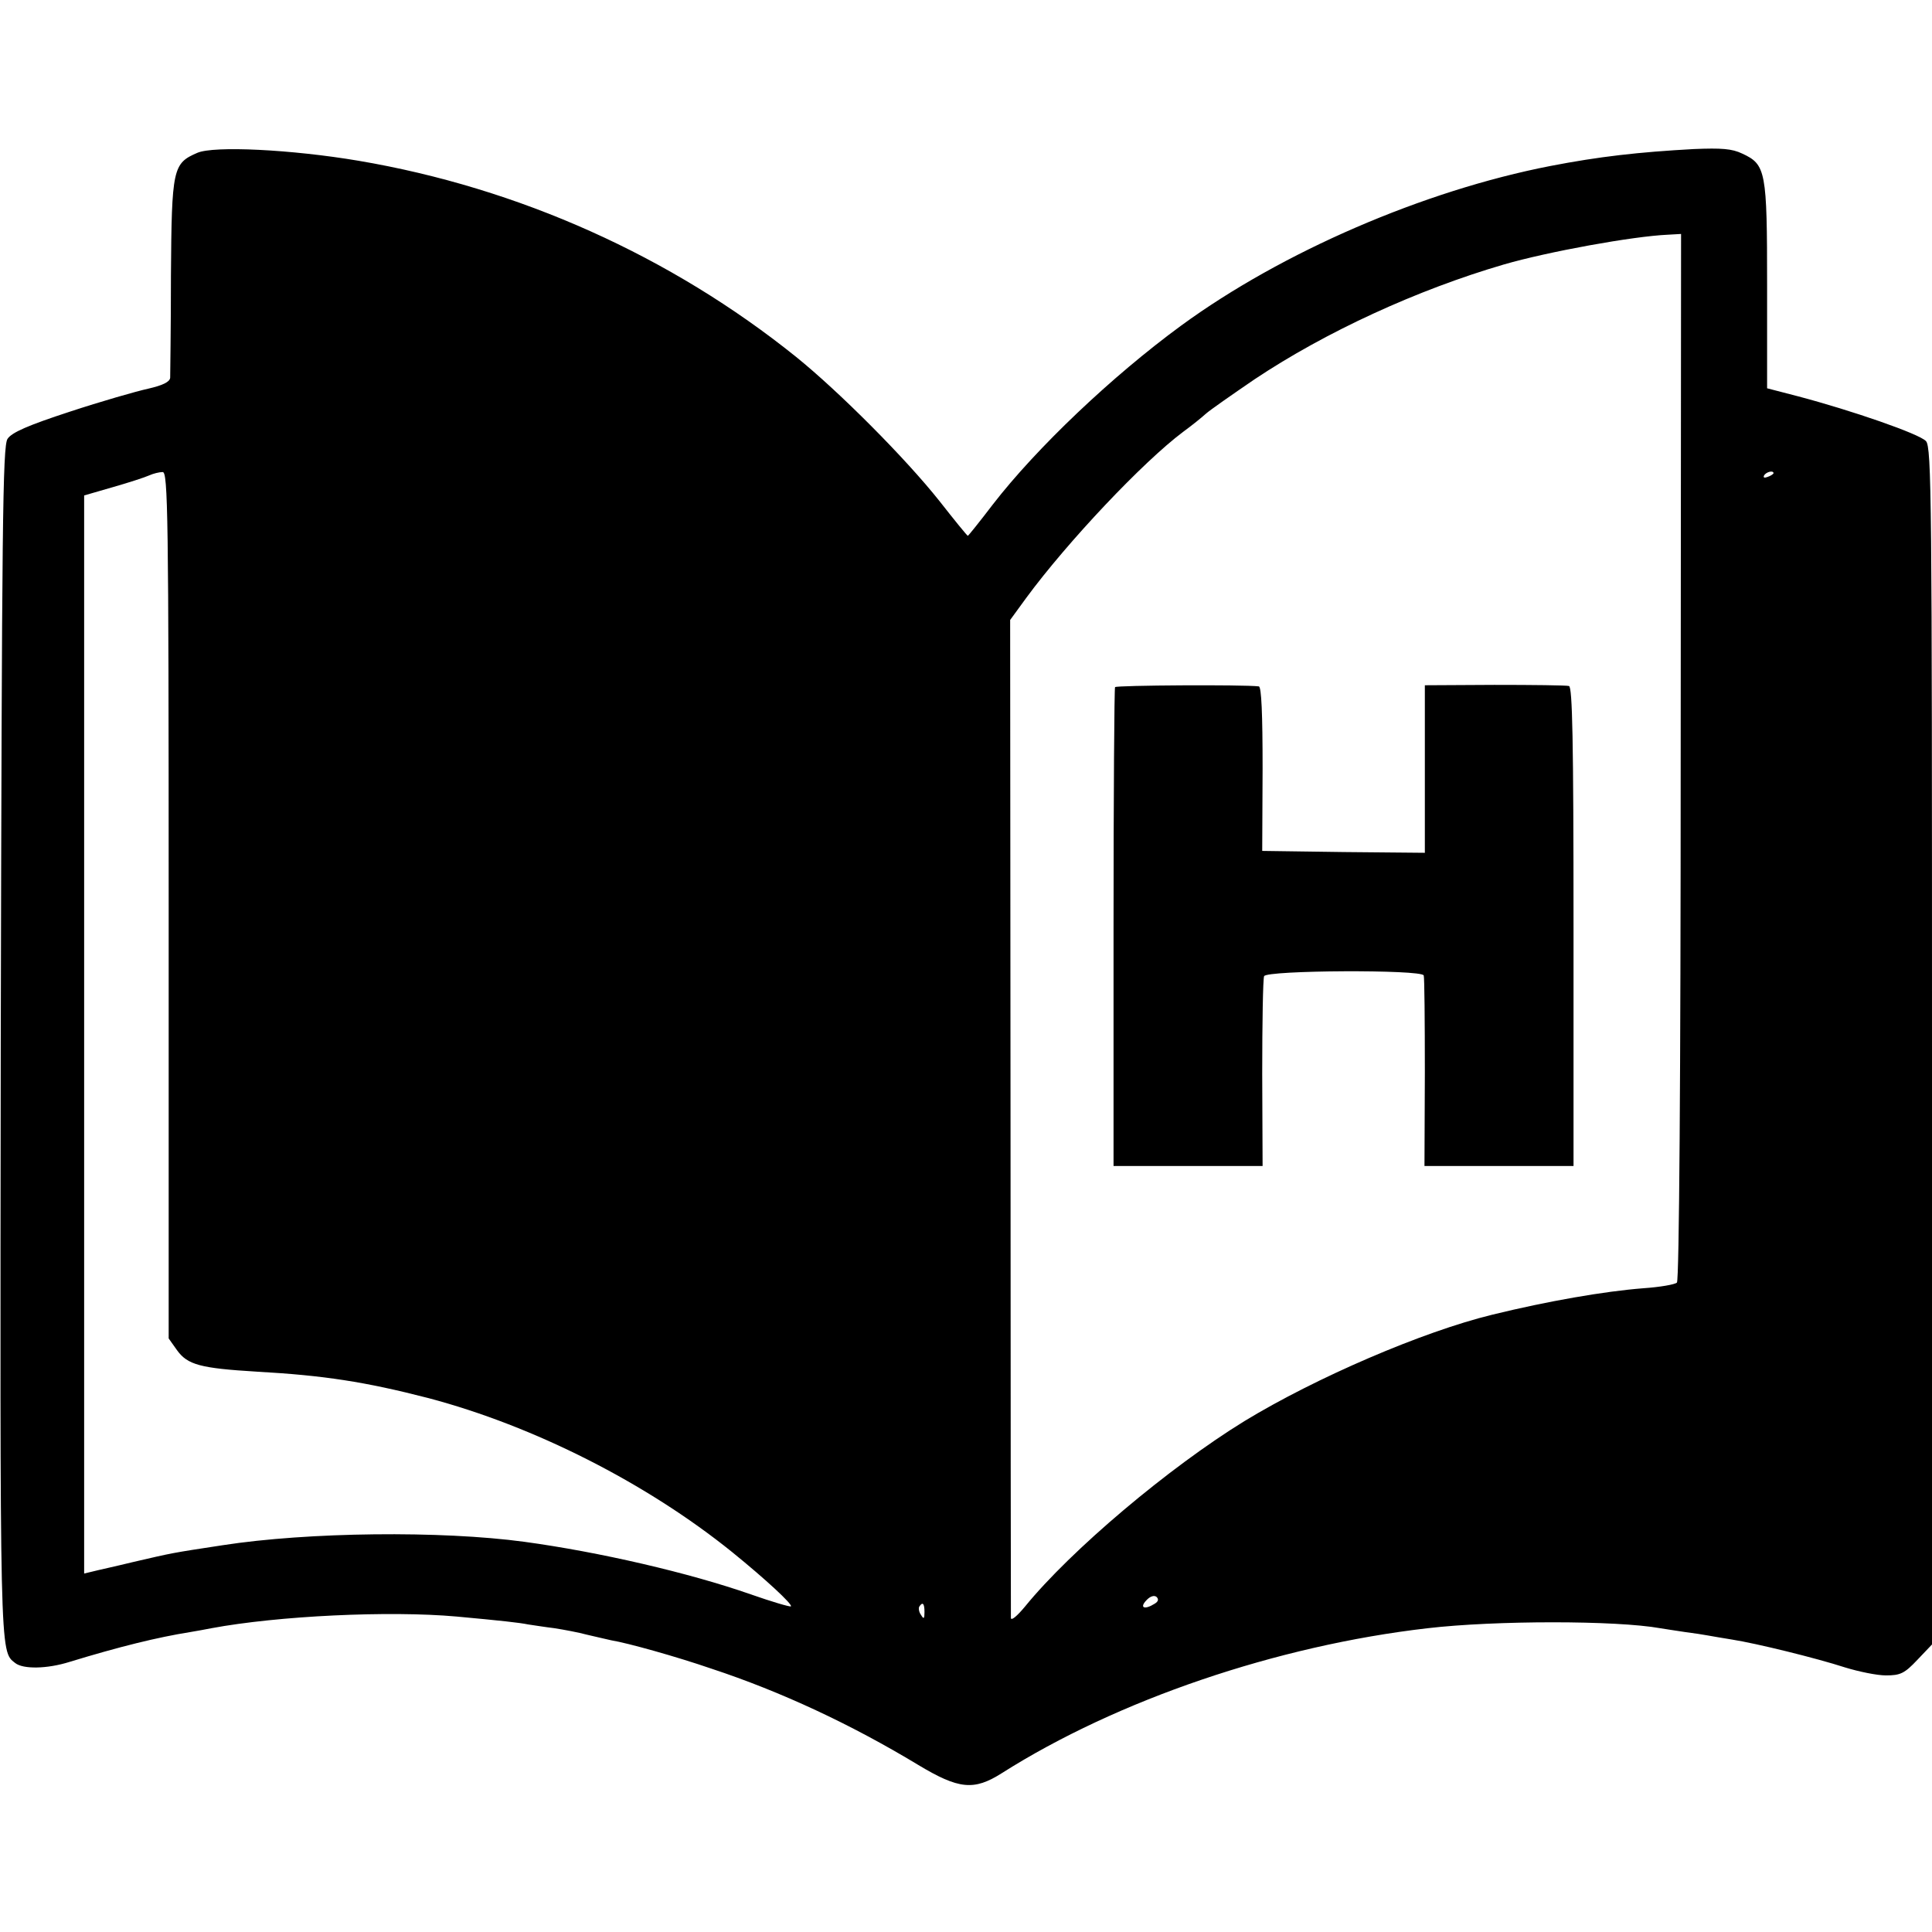
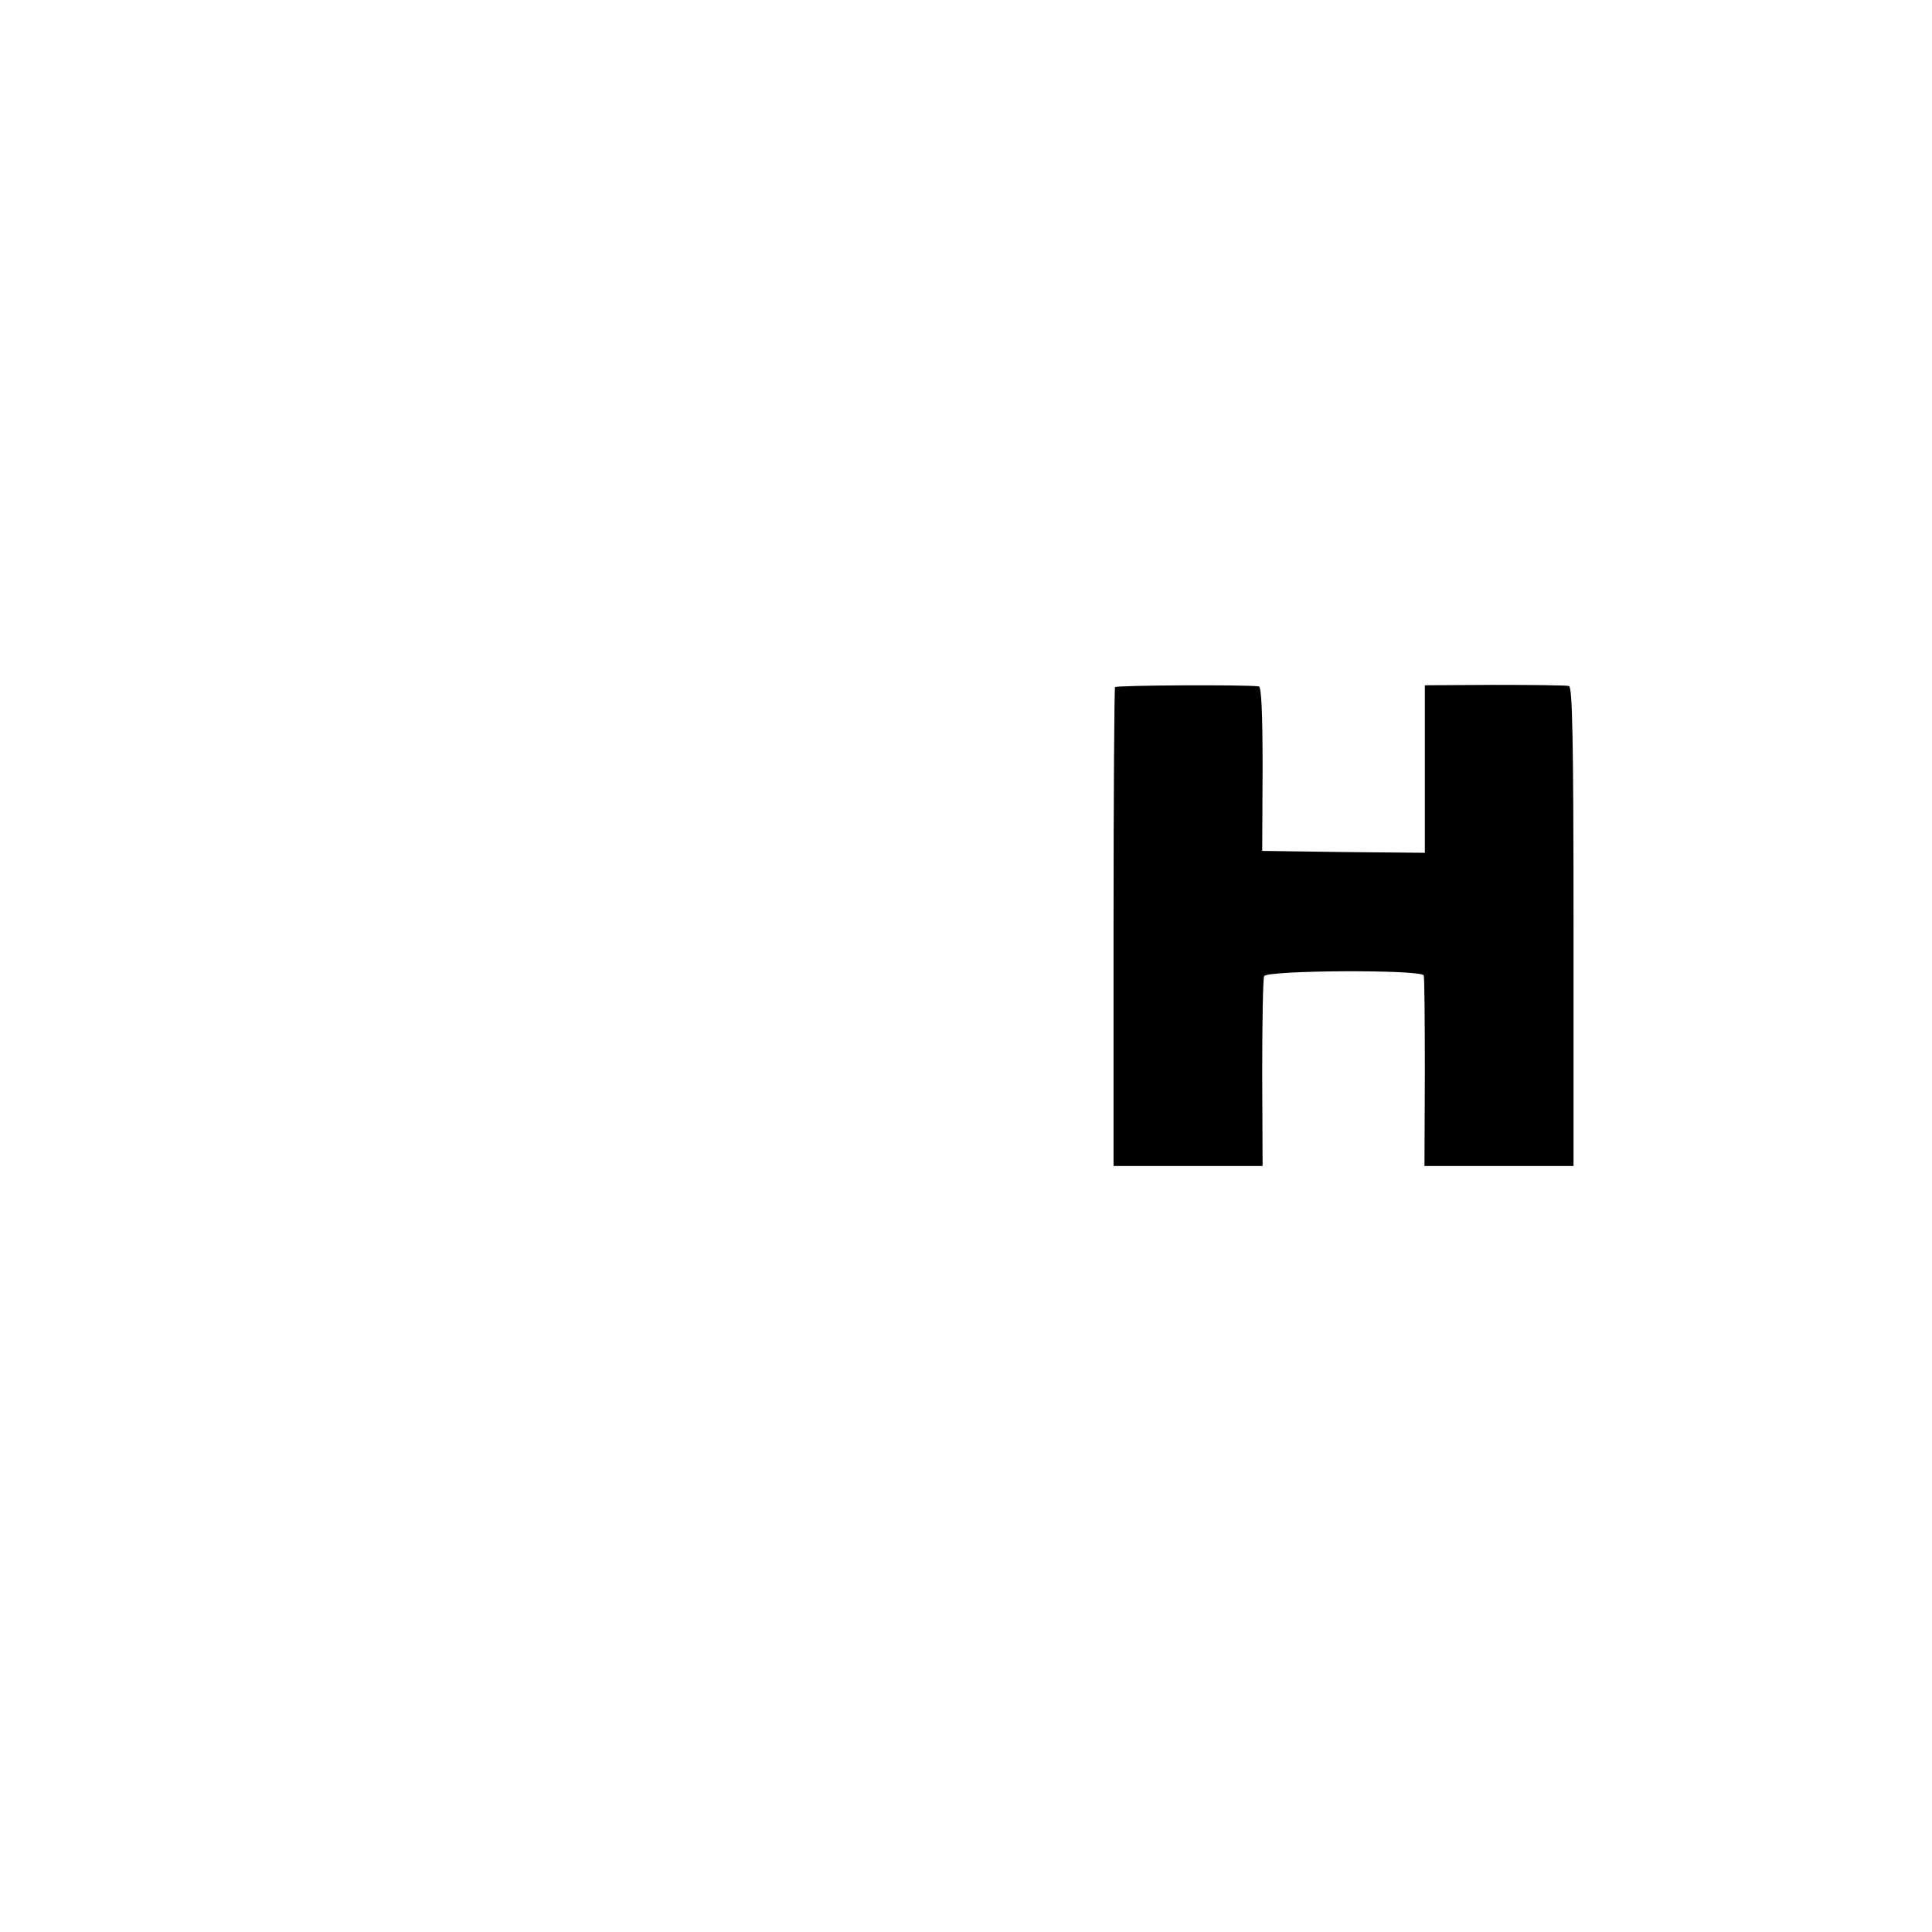
<svg xmlns="http://www.w3.org/2000/svg" version="1.0" width="512pt" height="512pt" viewBox="0 0 512 512" preserveAspectRatio="xMidYMid meet">
  <g transform="translate(0,512) scale(0.1,-0.1)" fill="#000000" stroke="none">
-     <path d="M523 4715 c-65 -28 -68 -41 -70 -325 0 -140 -2 -262 -2 -271 -1 -11 -19 -20 -58 -29 -32 -7 -126 -34 -208 -61 -110 -36 -154 -55 -165 -72 -13 -19 -15 -228 -18 -1597 -2 -1637 -3 -1615 38 -1647 21 -17 85 -16 145 3 131 40 232 65 320 79 17 3 41 7 55 10 177 33 472 47 650 31 119 -11 165 -16 190 -21 14 -2 45 -7 70 -10 25 -4 63 -11 85 -17 22 -5 51 -12 65 -15 43 -7 172 -43 265 -75 185 -61 371 -148 548 -255 108 -65 148 -69 222 -22 306 194 729 338 1128 384 180 21 500 21 617 0 14 -2 43 -7 65 -10 23 -3 50 -7 60 -9 11 -2 40 -7 65 -11 64 -10 223 -49 300 -74 36 -11 84 -21 108 -21 38 0 49 5 83 41 l39 41 0 1586 c0 1445 -1 1587 -16 1603 -17 19 -196 81 -340 119 l-81 21 0 273 c0 303 -3 320 -66 349 -27 13 -55 15 -128 12 -147 -8 -252 -20 -381 -45 -334 -65 -710 -227 -978 -423 -183 -134 -383 -324 -499 -474 -35 -46 -65 -83 -66 -83 -2 0 -36 42 -76 93 -89 112 -264 288 -379 381 -332 267 -735 448 -1160 520 -178 30 -383 40 -427 21z m3931 -1600 c0 -846 -4 -1389 -10 -1394 -5 -5 -45 -12 -89 -15 -103 -8 -253 -34 -400 -70 -185 -45 -468 -167 -657 -282 -200 -123 -460 -342 -582 -492 -20 -24 -36 -38 -37 -30 0 7 -1 605 -1 1329 l-1 1316 43 59 c109 148 309 360 416 440 22 16 48 37 59 47 11 10 70 51 130 92 189 126 431 237 660 304 117 34 343 75 435 79 l35 2 -1 -1385z m-4007 -394 l0 -1148 22 -31 c28 -39 62 -48 211 -57 179 -10 288 -27 455 -70 280 -74 578 -225 805 -408 90 -73 161 -139 156 -144 -2 -2 -50 12 -107 32 -163 57 -401 112 -599 139 -221 30 -574 26 -800 -9 -138 -21 -131 -20 -235 -44 -49 -12 -100 -23 -111 -26 l-21 -5 0 1429 0 1428 76 22 c42 12 85 26 96 31 11 5 27 9 36 9 14 1 16 -109 16 -1148z m4253 1145 c0 -2 -7 -7 -16 -10 -8 -3 -12 -2 -9 4 6 10 25 14 25 6z m-1640 -2996 c-27 -17 -41 -11 -22 9 10 11 21 14 27 9 6 -6 5 -12 -5 -18z m-610 -22 c0 -18 -2 -20 -9 -8 -6 8 -7 18 -5 22 9 14 14 9 14 -14z" />
    <path d="M2955 3299 c-2 -3 -4 -290 -4 -637 l0 -632 197 0 198 0 -1 245 c0 135 2 251 5 258 6 16 418 18 423 2 2 -5 3 -121 3 -257 l-1 -248 198 0 197 0 0 634 c0 498 -3 635 -12 638 -7 2 -96 3 -198 3 l-184 -1 0 -222 0 -222 -215 2 -216 3 1 218 c0 145 -3 217 -10 218 -41 5 -378 3 -381 -2z" />
  </g>
</svg>